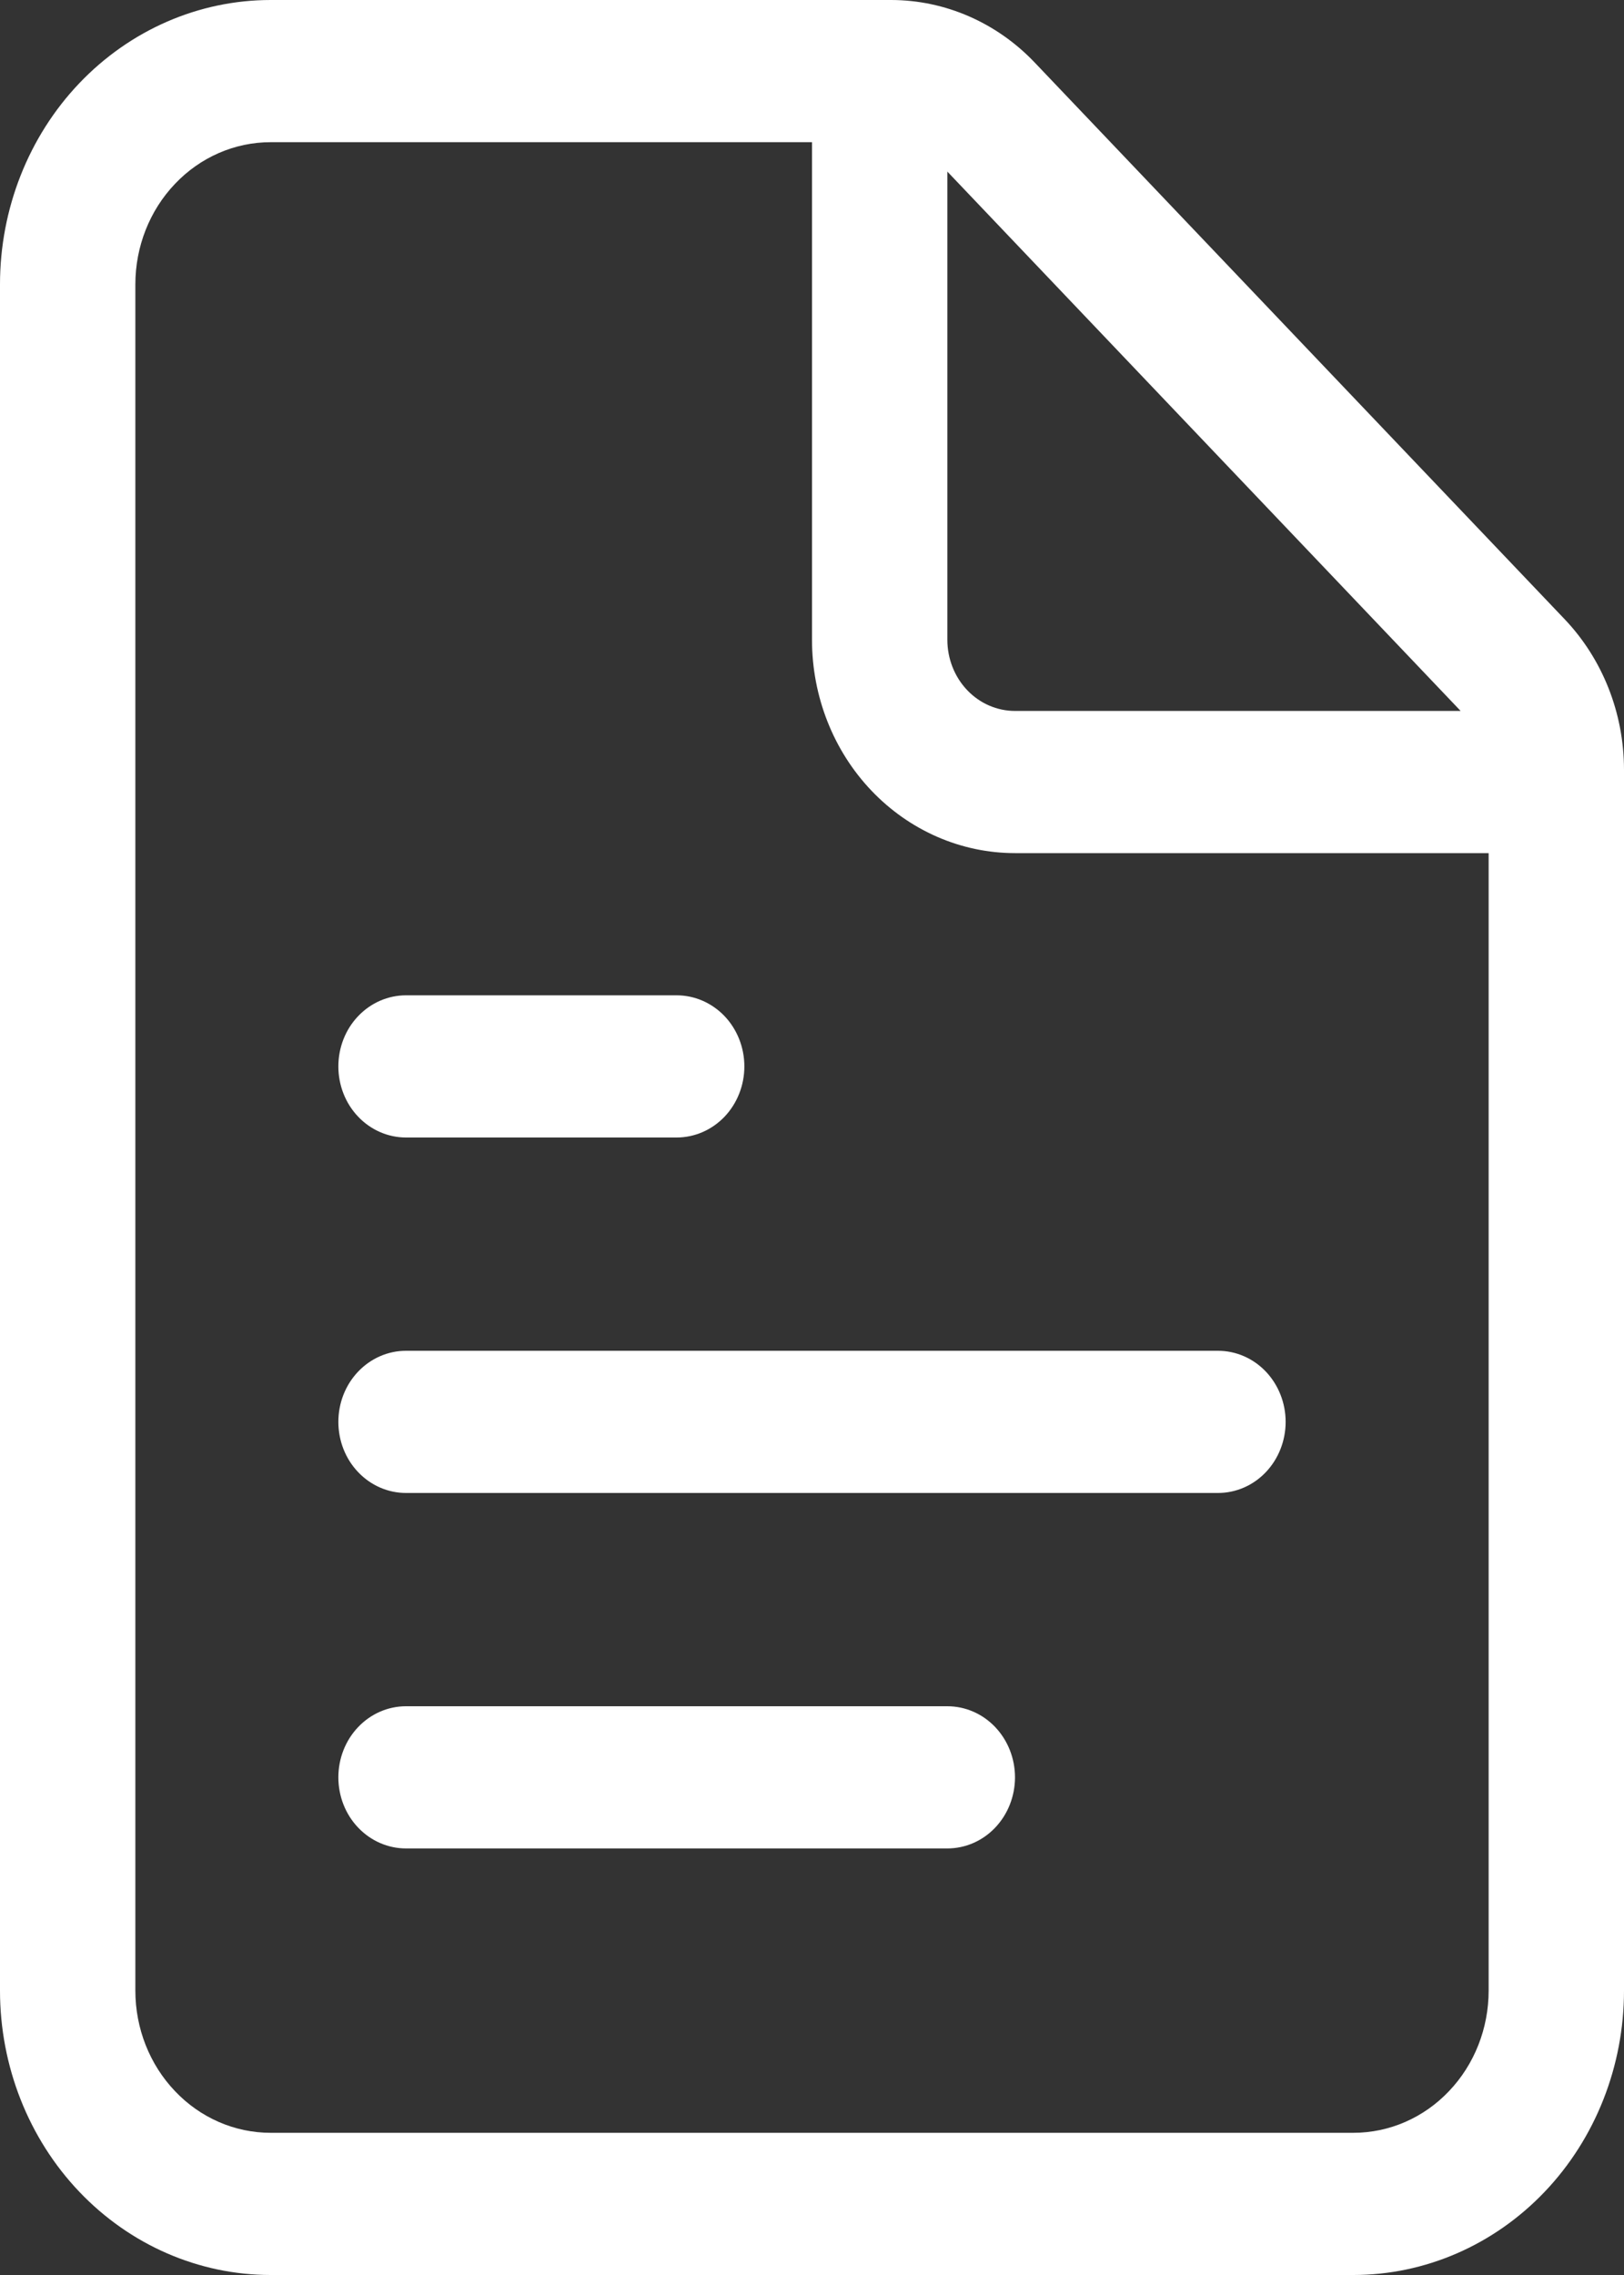
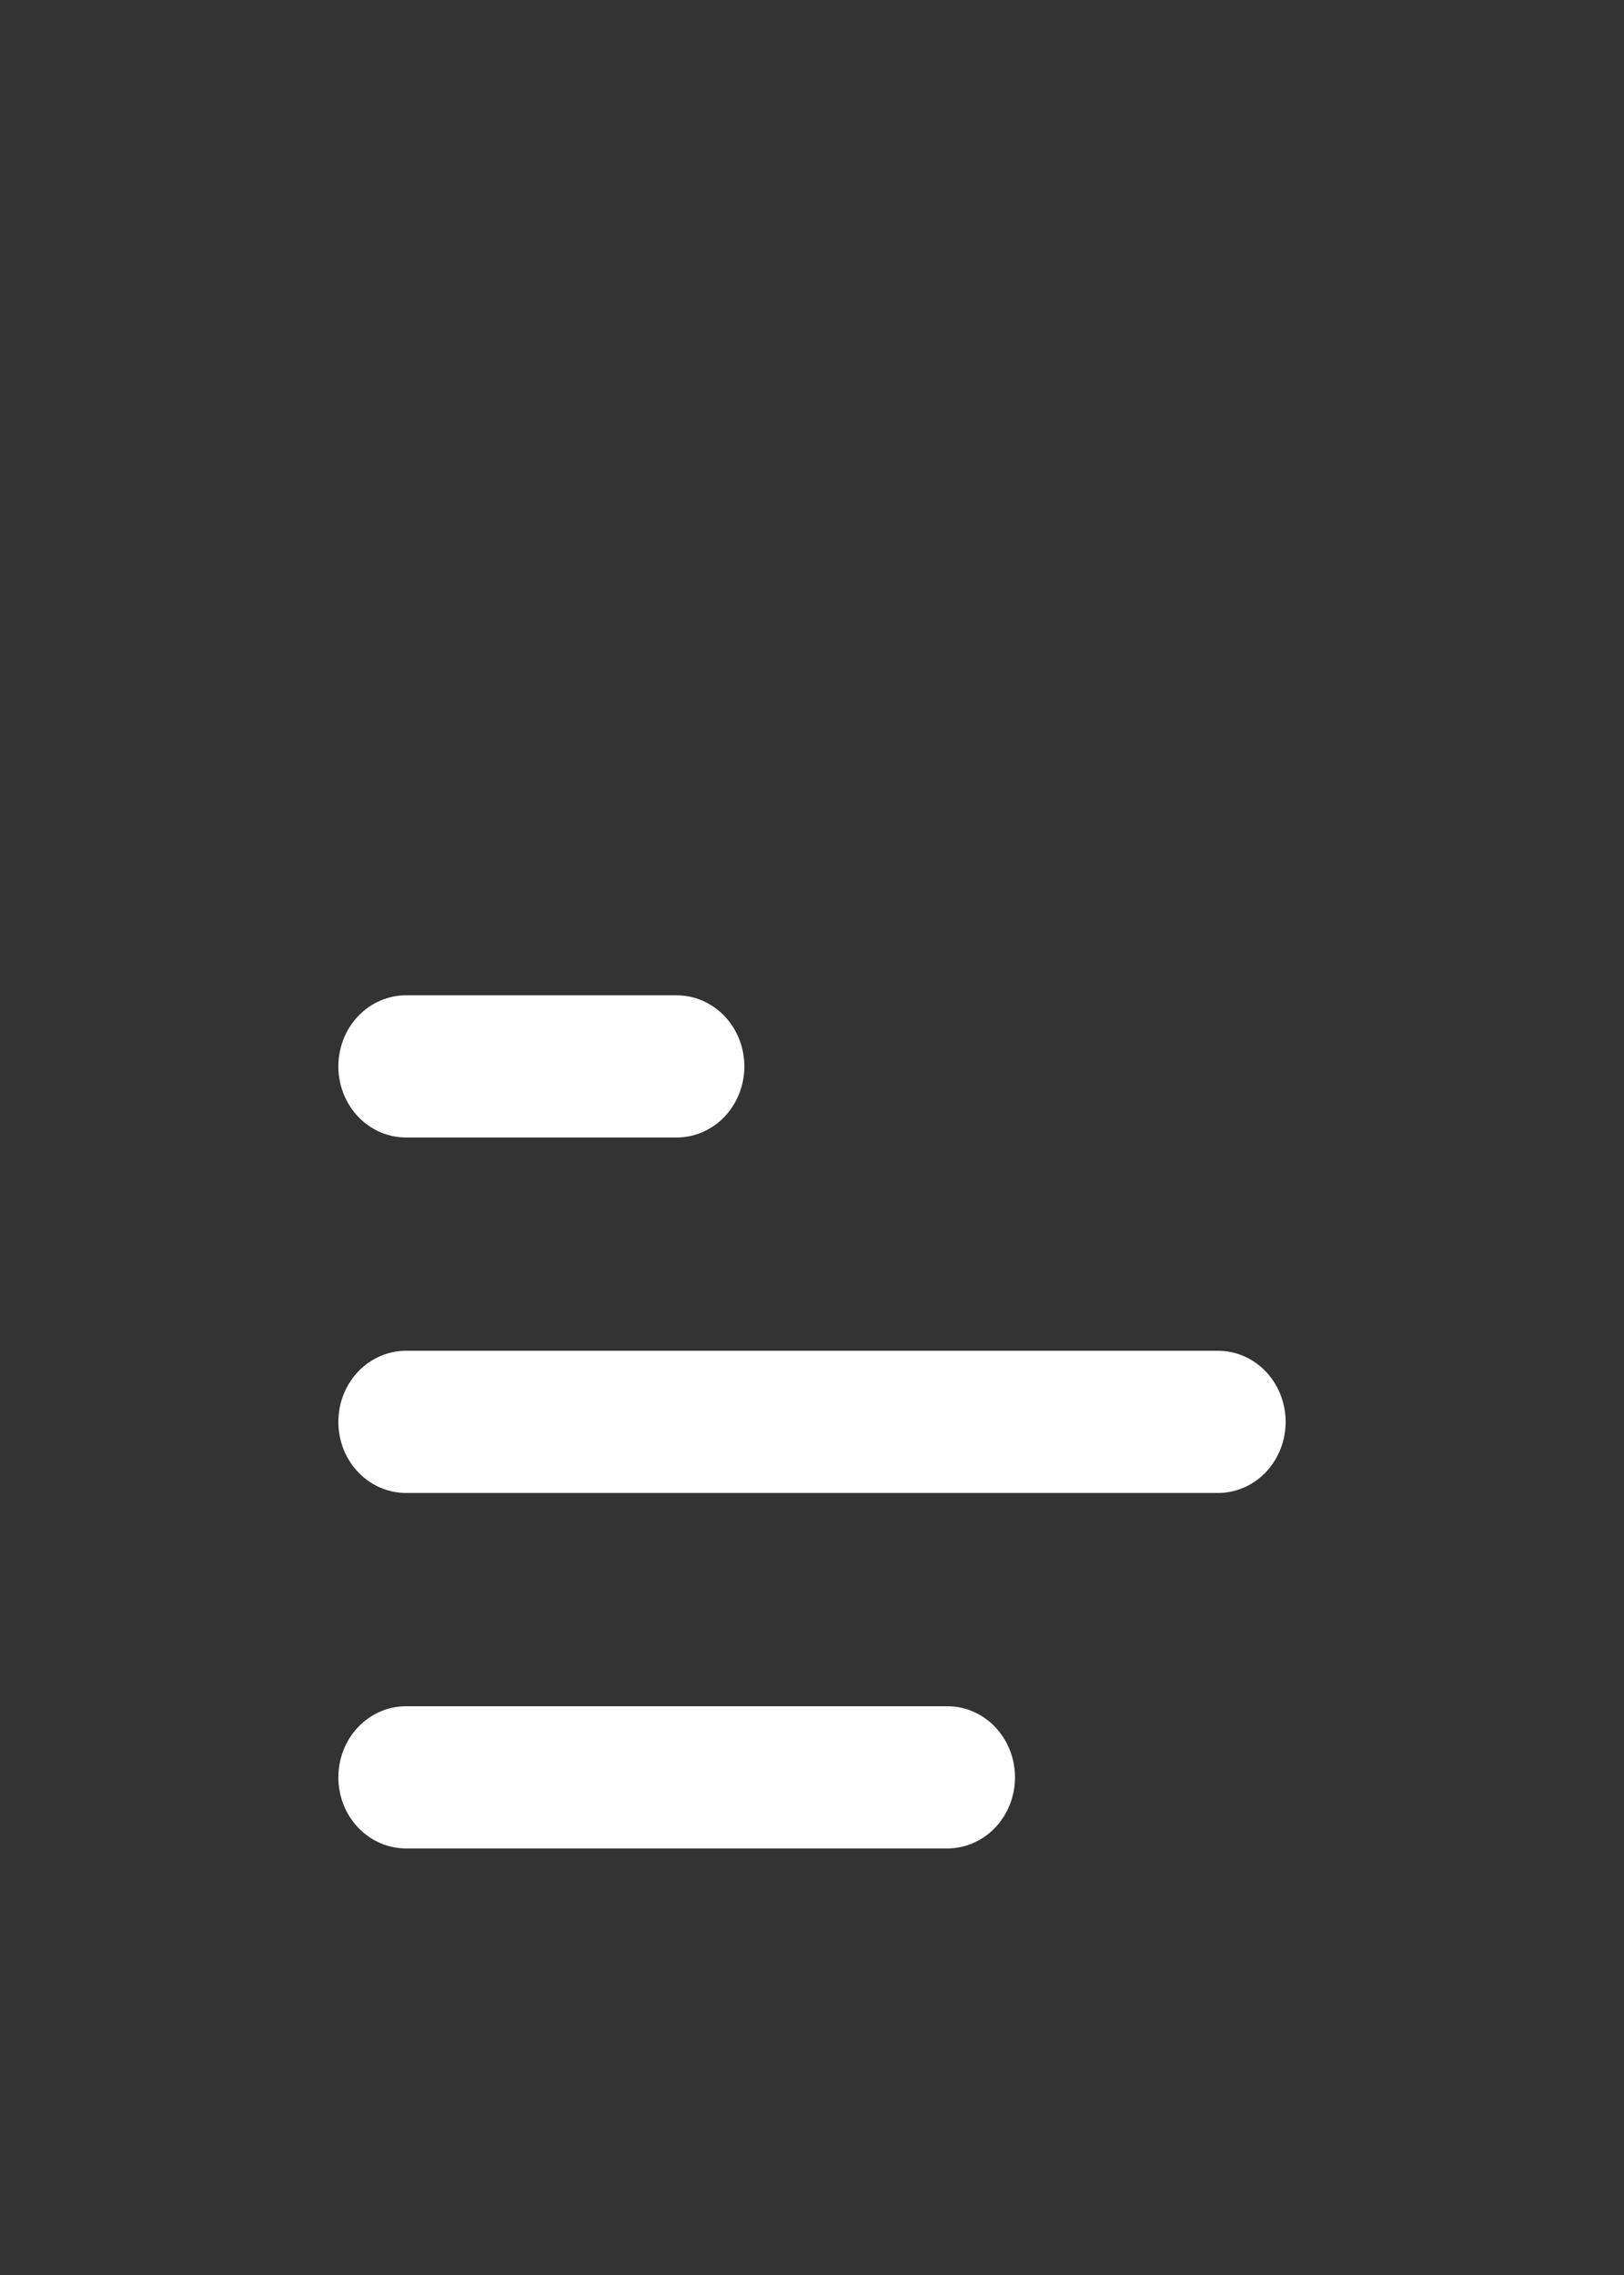
<svg xmlns="http://www.w3.org/2000/svg" width="20" height="28" viewBox="0 0 20 28" fill="none">
  <rect x="0" y="0" width="20" height="28" fill="#333333" stroke="none" />
-   <path d="M0 3.5C0 2.572 0.351 1.681 0.976 1.025C1.601 0.369 2.449 0 3.333 0H10.977C11.639 0.001 12.275 0.278 12.743 0.77L19.268 7.62C19.737 8.112 20 8.779 20 9.475V24.5C20 25.428 19.649 26.319 19.024 26.975C18.399 27.631 17.551 28 16.667 28H3.333C2.449 28 1.601 27.631 0.976 26.975C0.351 26.319 0 25.428 0 24.5V3.5ZM3.333 1.75C2.891 1.75 2.467 1.934 2.155 2.263C1.842 2.591 1.667 3.036 1.667 3.5V24.5C1.667 24.964 1.842 25.409 2.155 25.737C2.467 26.066 2.891 26.25 3.333 26.25H16.667C17.109 26.25 17.533 26.066 17.845 25.737C18.158 25.409 18.333 24.964 18.333 24.5V10.5H12.5C11.837 10.5 11.201 10.223 10.732 9.731C10.263 9.239 10 8.571 10 7.875V1.75H3.333ZM12.5 8.75H17.988L11.667 2.112V7.875C11.667 8.107 11.755 8.33 11.911 8.494C12.067 8.658 12.279 8.75 12.5 8.75Z" fill="white" />
  <path d="M8.333 14C8.554 14 8.766 13.908 8.923 13.744C9.079 13.58 9.167 13.357 9.167 13.125C9.167 12.893 9.079 12.67 8.923 12.506C8.766 12.342 8.554 12.25 8.333 12.25L5 12.25C4.779 12.25 4.567 12.342 4.411 12.506C4.254 12.67 4.167 12.893 4.167 13.125C4.167 13.357 4.254 13.58 4.411 13.744C4.567 13.908 4.779 14 5 14L8.333 14ZM15.833 17.5C15.833 17.732 15.745 17.955 15.589 18.119C15.433 18.283 15.221 18.375 15 18.375H5C4.779 18.375 4.567 18.283 4.411 18.119C4.254 17.955 4.167 17.732 4.167 17.5C4.167 17.268 4.254 17.045 4.411 16.881C4.567 16.717 4.779 16.625 5 16.625H15C15.221 16.625 15.433 16.717 15.589 16.881C15.745 17.045 15.833 17.268 15.833 17.5ZM11.667 22.75C11.888 22.75 12.1 22.658 12.256 22.494C12.412 22.33 12.5 22.107 12.5 21.875C12.5 21.643 12.412 21.42 12.256 21.256C12.1 21.092 11.888 21 11.667 21H5C4.779 21 4.567 21.092 4.411 21.256C4.254 21.42 4.167 21.643 4.167 21.875C4.167 22.107 4.254 22.33 4.411 22.494C4.567 22.658 4.779 22.75 5 22.75H11.667Z" fill="white" />
</svg>